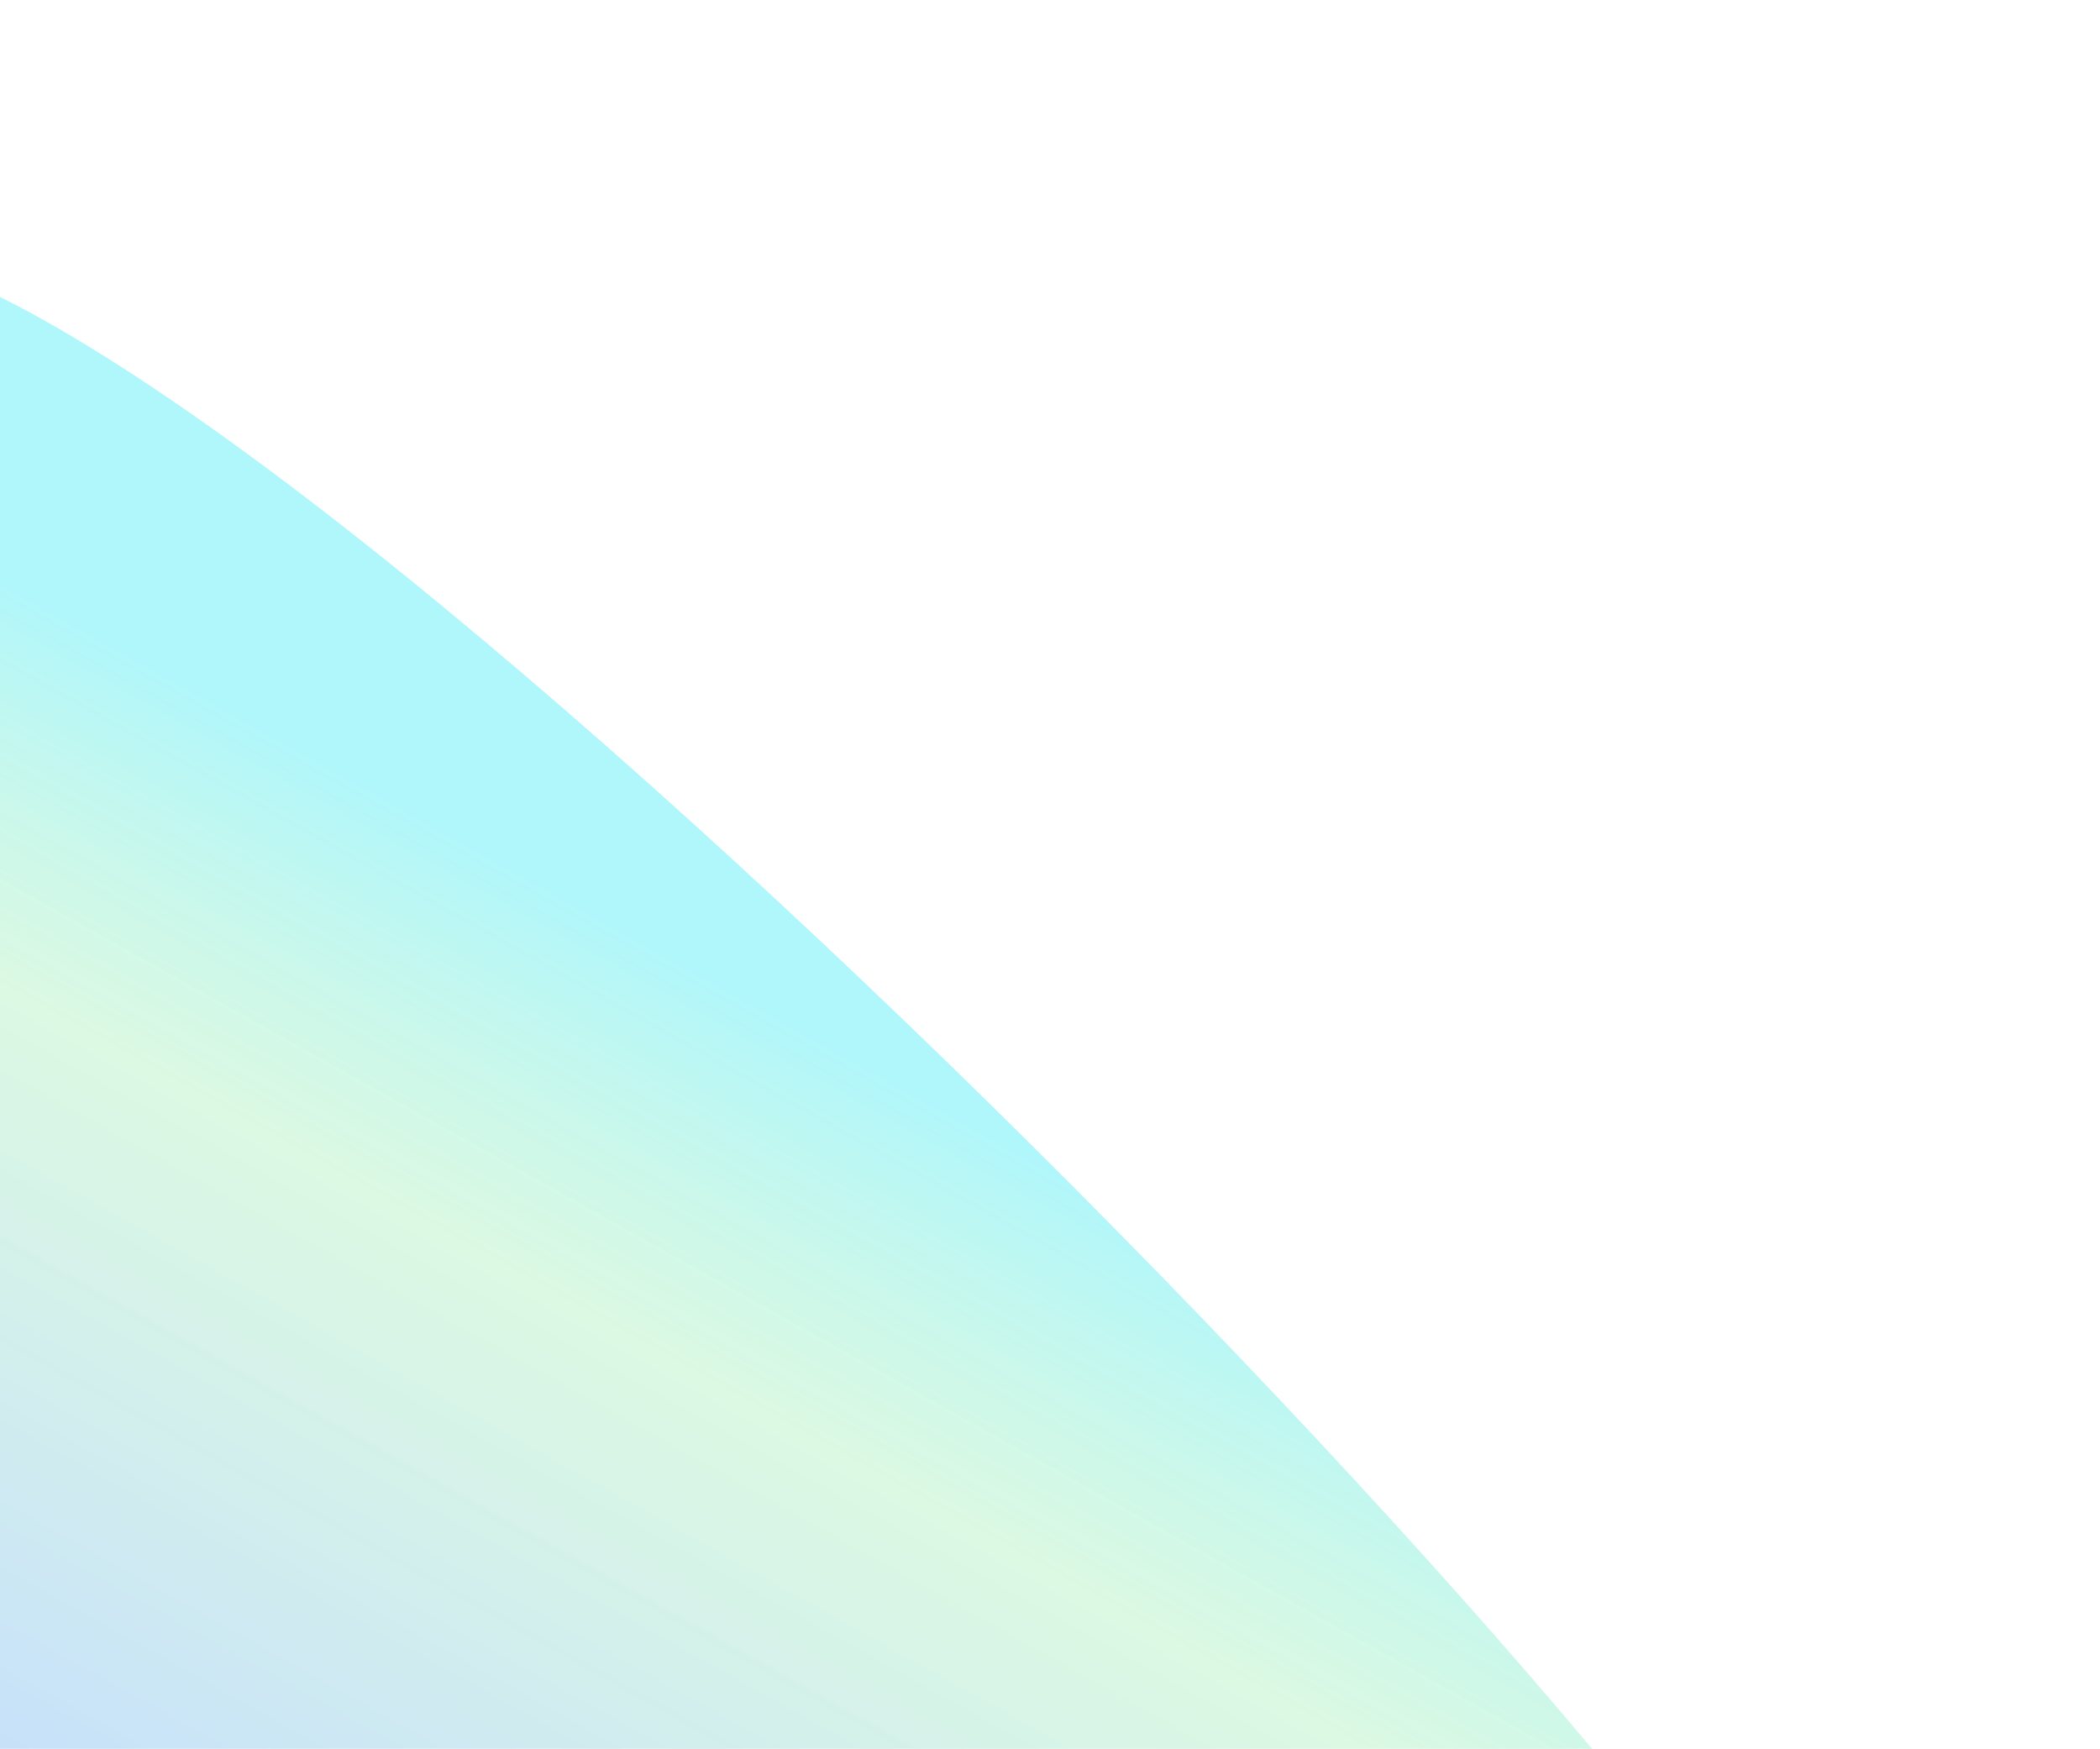
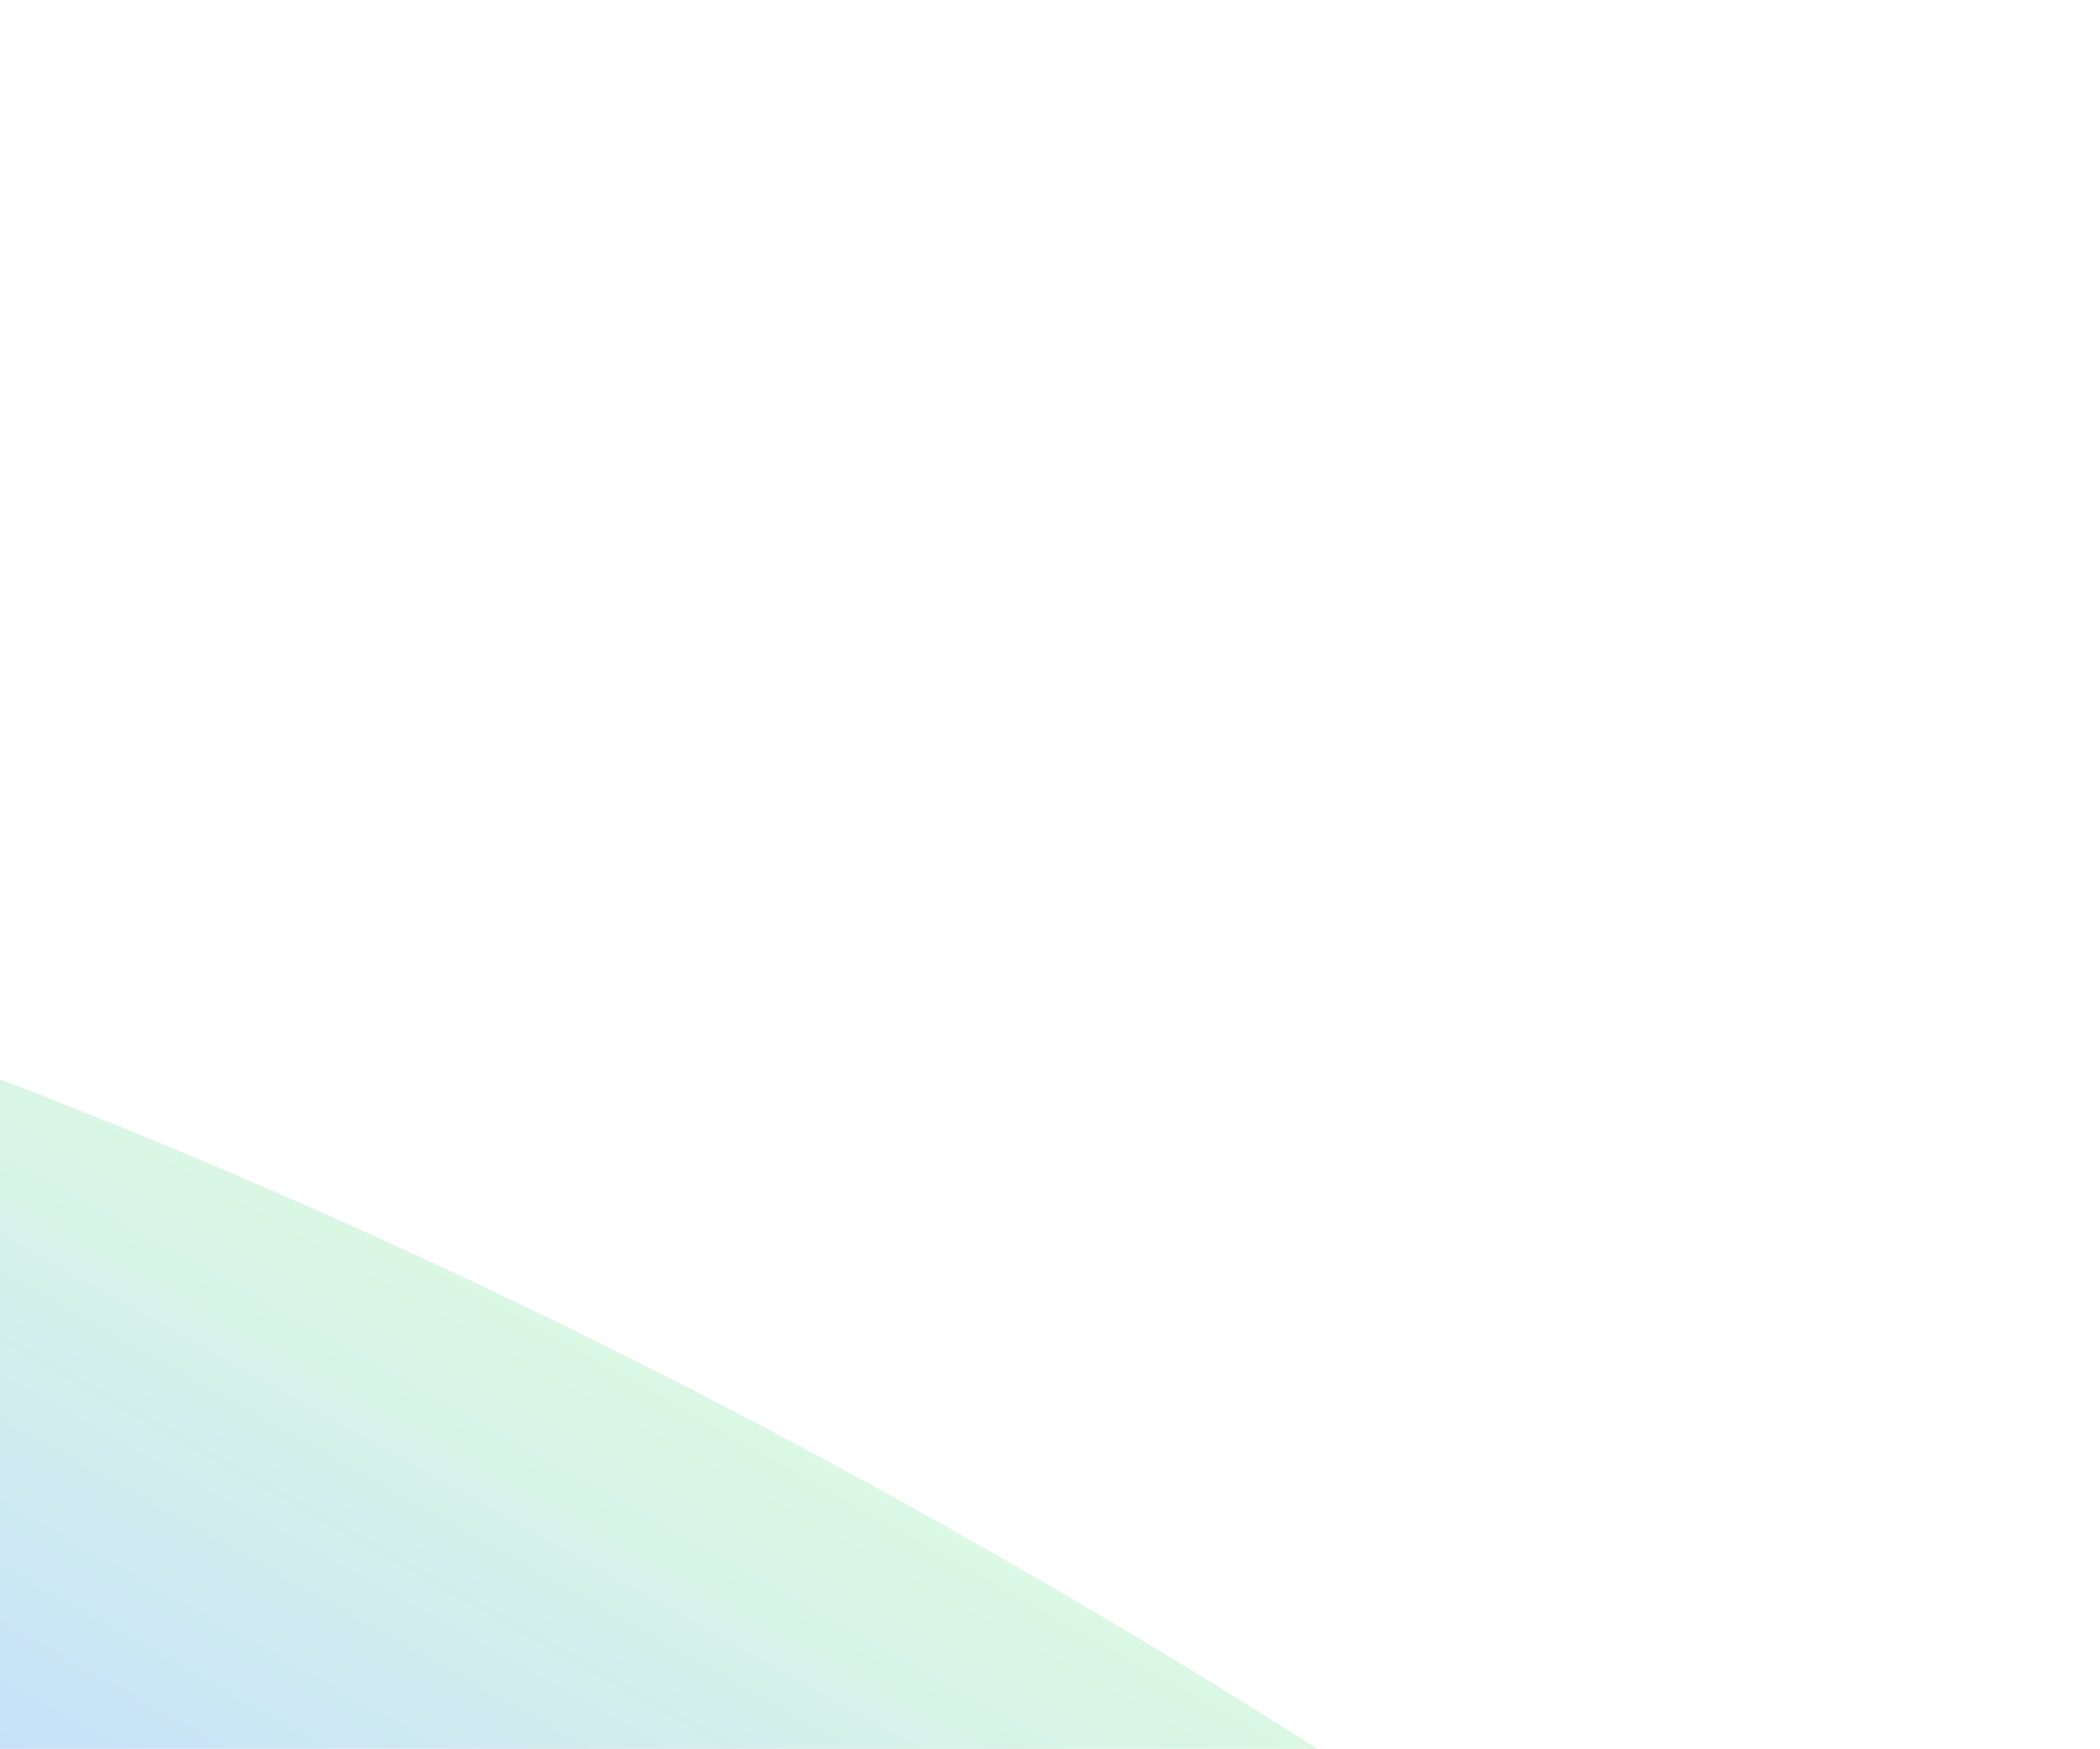
<svg xmlns="http://www.w3.org/2000/svg" width="849" height="707" viewBox="0 0 849 707" fill="none">
  <g opacity="0.4" filter="url(#filter0_f_7688_12762)">
-     <path d="M-970.887 387.926C-927.481 516.642 -395.895 1098.34 -267.179 1054.93C-138.463 1011.53 789.881 983.03 746.475 854.314C703.069 725.598 51.88 58.991 -76.836 102.397C-205.552 145.803 -1014.29 259.21 -970.887 387.926Z" fill="url(#paint0_linear_7688_12762)" />
+     <path d="M-970.887 387.926C-927.481 516.642 -395.895 1098.34 -267.179 1054.93C-138.463 1011.53 789.881 983.03 746.475 854.314C-205.552 145.803 -1014.29 259.21 -970.887 387.926Z" fill="url(#paint0_linear_7688_12762)" />
  </g>
  <defs>
    <filter id="filter0_f_7688_12762" x="-1072.77" y="0.17" width="1920.92" height="1157.27" filterUnits="userSpaceOnUse" color-interpolation-filters="sRGB">
      <feFlood flood-opacity="0" result="BackgroundImageFix" />
      <feBlend mode="normal" in="SourceGraphic" in2="BackgroundImageFix" result="shape" />
      <feGaussianBlur stdDeviation="50.1" result="effect1_foregroundBlur_7688_12762" />
    </filter>
    <linearGradient id="paint0_linear_7688_12762" x1="93.7" y1="969.782" x2="396.559" y2="428.597" gradientUnits="userSpaceOnUse">
      <stop stop-color="#33D7DC" stop-opacity="0" />
      <stop offset="0.298" stop-color="#4BA0EF" stop-opacity="0.78" />
      <stop offset="0.731" stop-color="#7EE899" stop-opacity="0.69" />
      <stop offset="0.962" stop-color="#3AEAF5" />
    </linearGradient>
  </defs>
</svg>